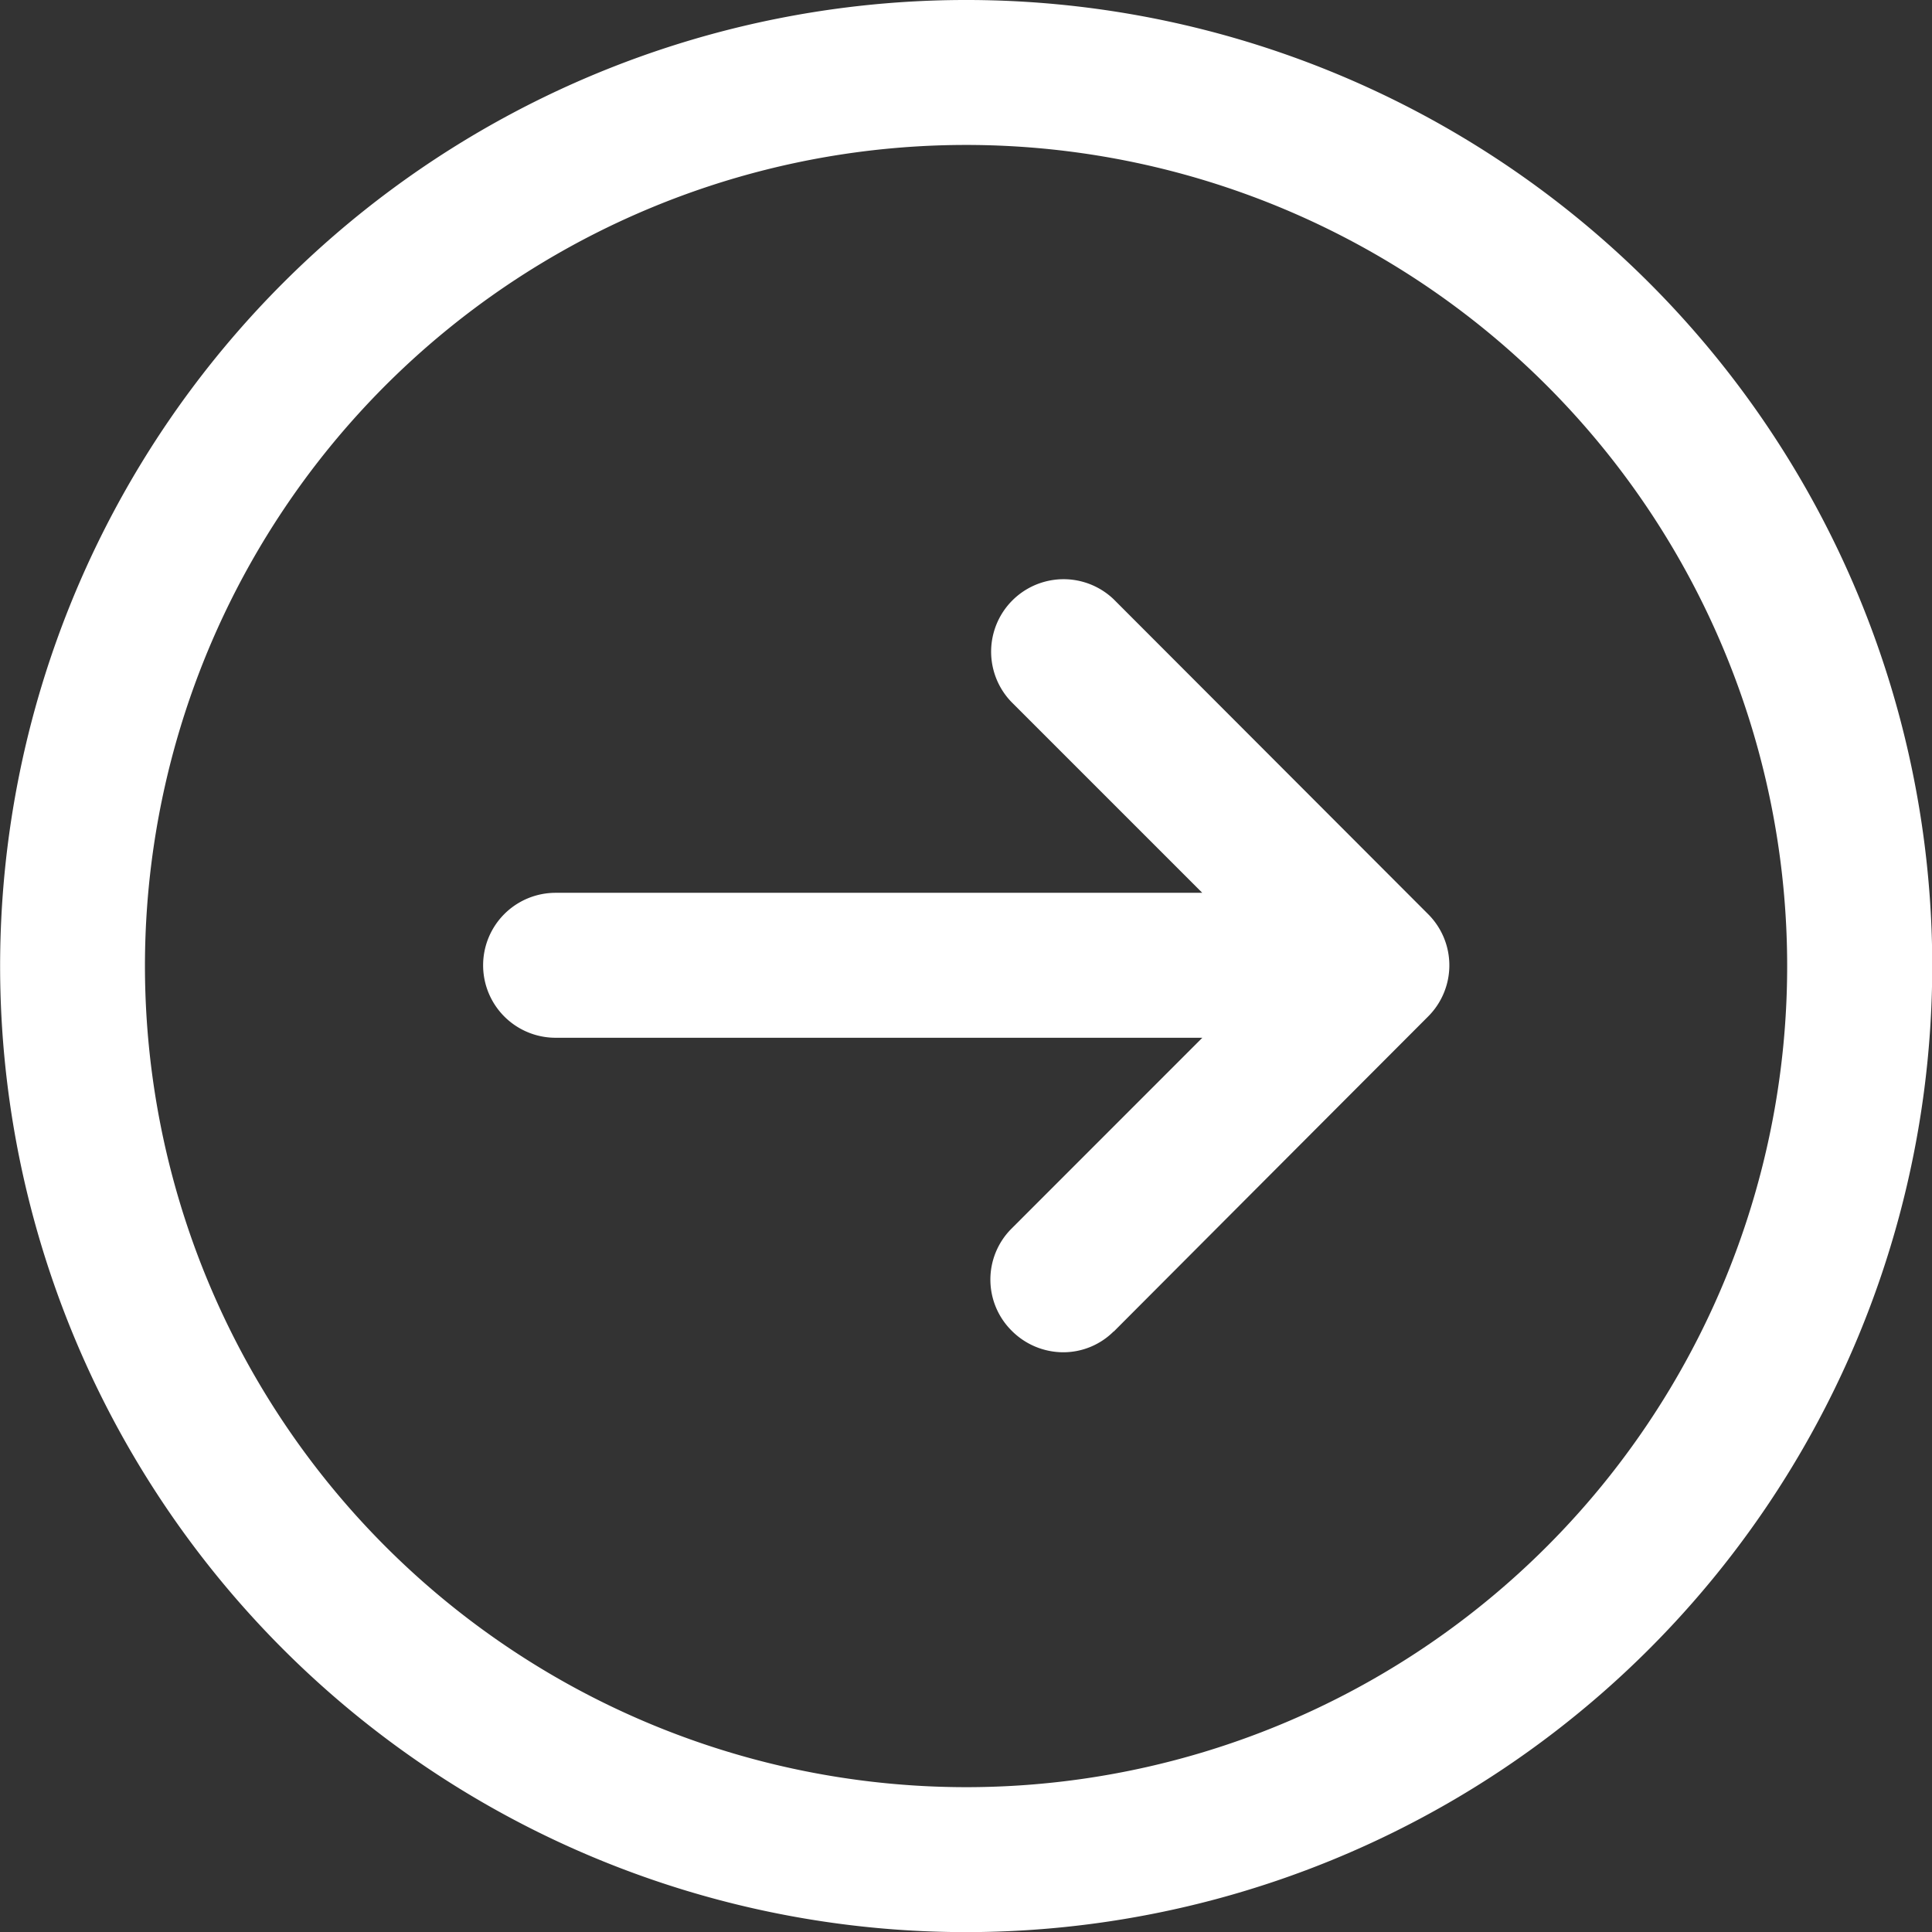
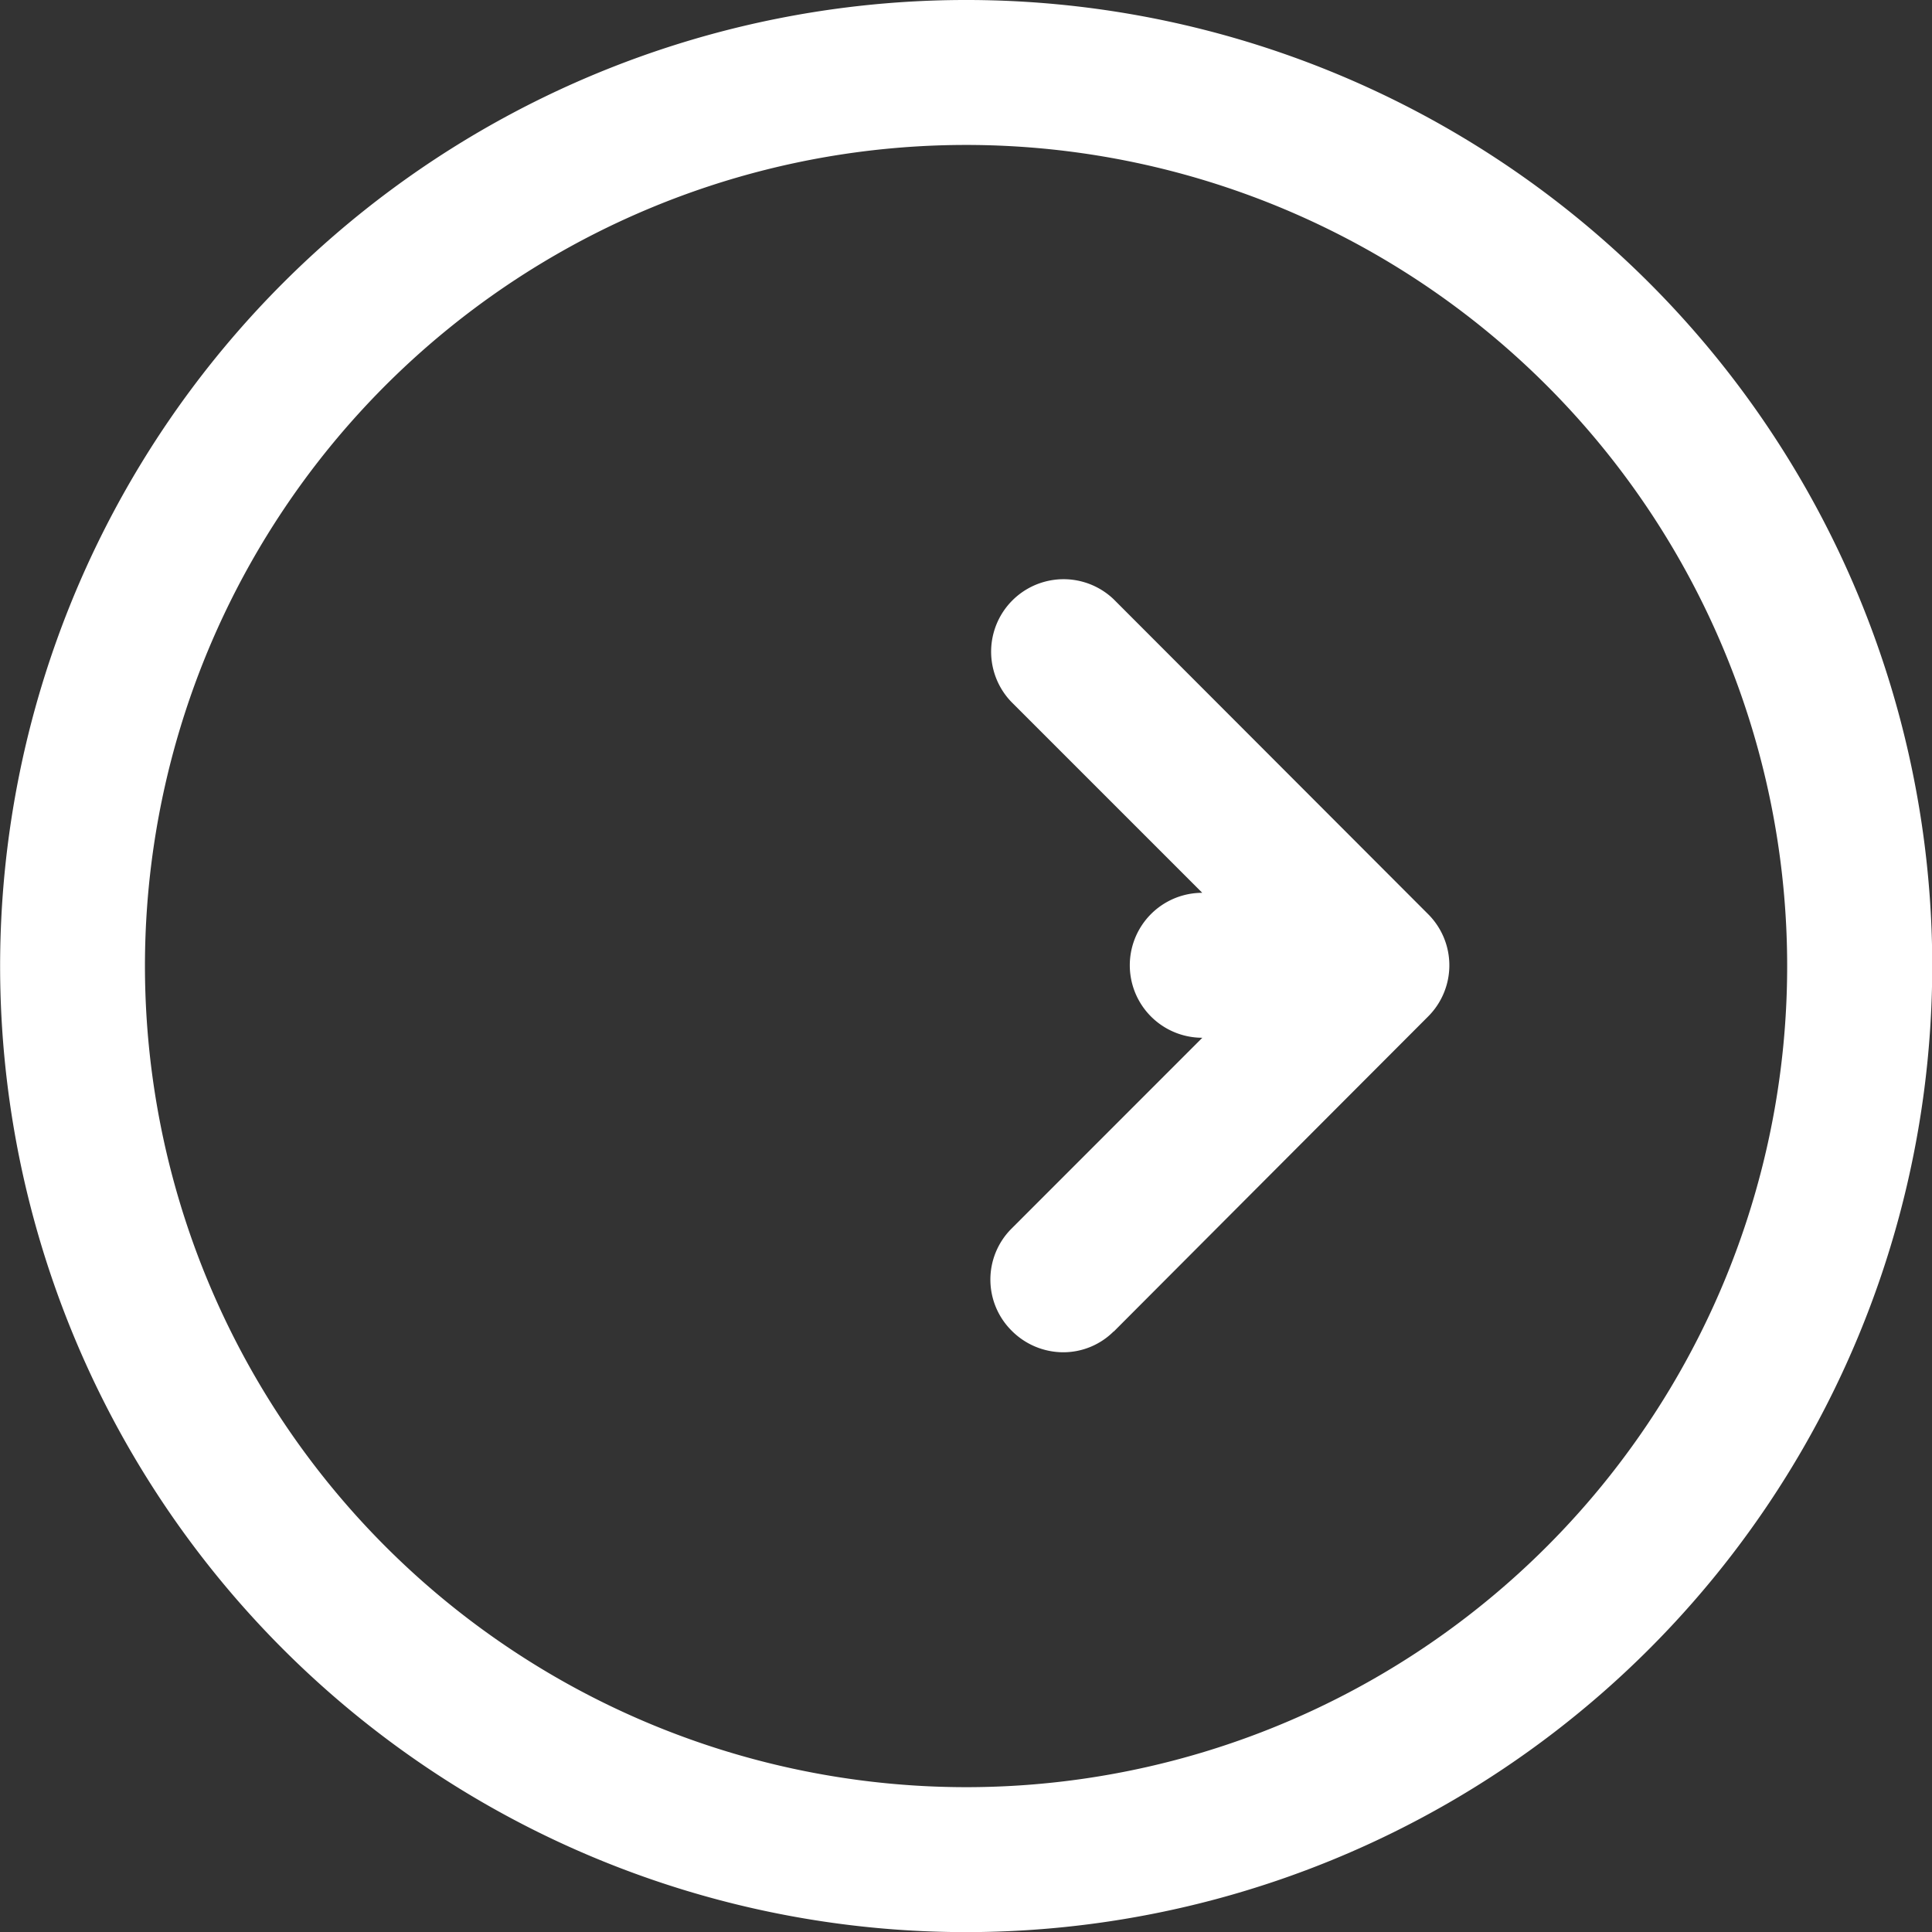
<svg xmlns="http://www.w3.org/2000/svg" width="32.496" height="32.498" viewBox="0 0 32.496 32.498">
  <rect x="0" y="0" width="32.496" height="32.498" fill="#333333" stroke="none" />
-   <path id="iconmonstr-arrow-down-circle-lined" d="M0,16.249A16.249,16.249,0,1,1,16.249,32.5,16.257,16.257,0,0,1,0,16.249Zm2.438,0A13.811,13.811,0,1,0,16.249,2.438,13.817,13.817,0,0,0,2.438,16.249ZM10.1,18.732s2.446,2.439,5.3,5.288a1.216,1.216,0,0,0,1.723,0l5.295-5.288a1.219,1.219,0,0,0-1.724-1.723l-3.213,3.213V9.345a1.219,1.219,0,1,0-2.438,0V20.223l-3.216-3.215a1.211,1.211,0,0,0-1.713.01,1.225,1.225,0,0,0-.361.861,1.2,1.2,0,0,0,.351.853Z" transform="translate(0 32.498) rotate(-90)" fill="#fff" />
+   <path id="iconmonstr-arrow-down-circle-lined" d="M0,16.249A16.249,16.249,0,1,1,16.249,32.5,16.257,16.257,0,0,1,0,16.249Zm2.438,0A13.811,13.811,0,1,0,16.249,2.438,13.817,13.817,0,0,0,2.438,16.249ZM10.1,18.732s2.446,2.439,5.3,5.288a1.216,1.216,0,0,0,1.723,0l5.295-5.288a1.219,1.219,0,0,0-1.724-1.723l-3.213,3.213a1.219,1.219,0,1,0-2.438,0V20.223l-3.216-3.215a1.211,1.211,0,0,0-1.713.01,1.225,1.225,0,0,0-.361.861,1.2,1.2,0,0,0,.351.853Z" transform="translate(0 32.498) rotate(-90)" fill="#fff" />
</svg>